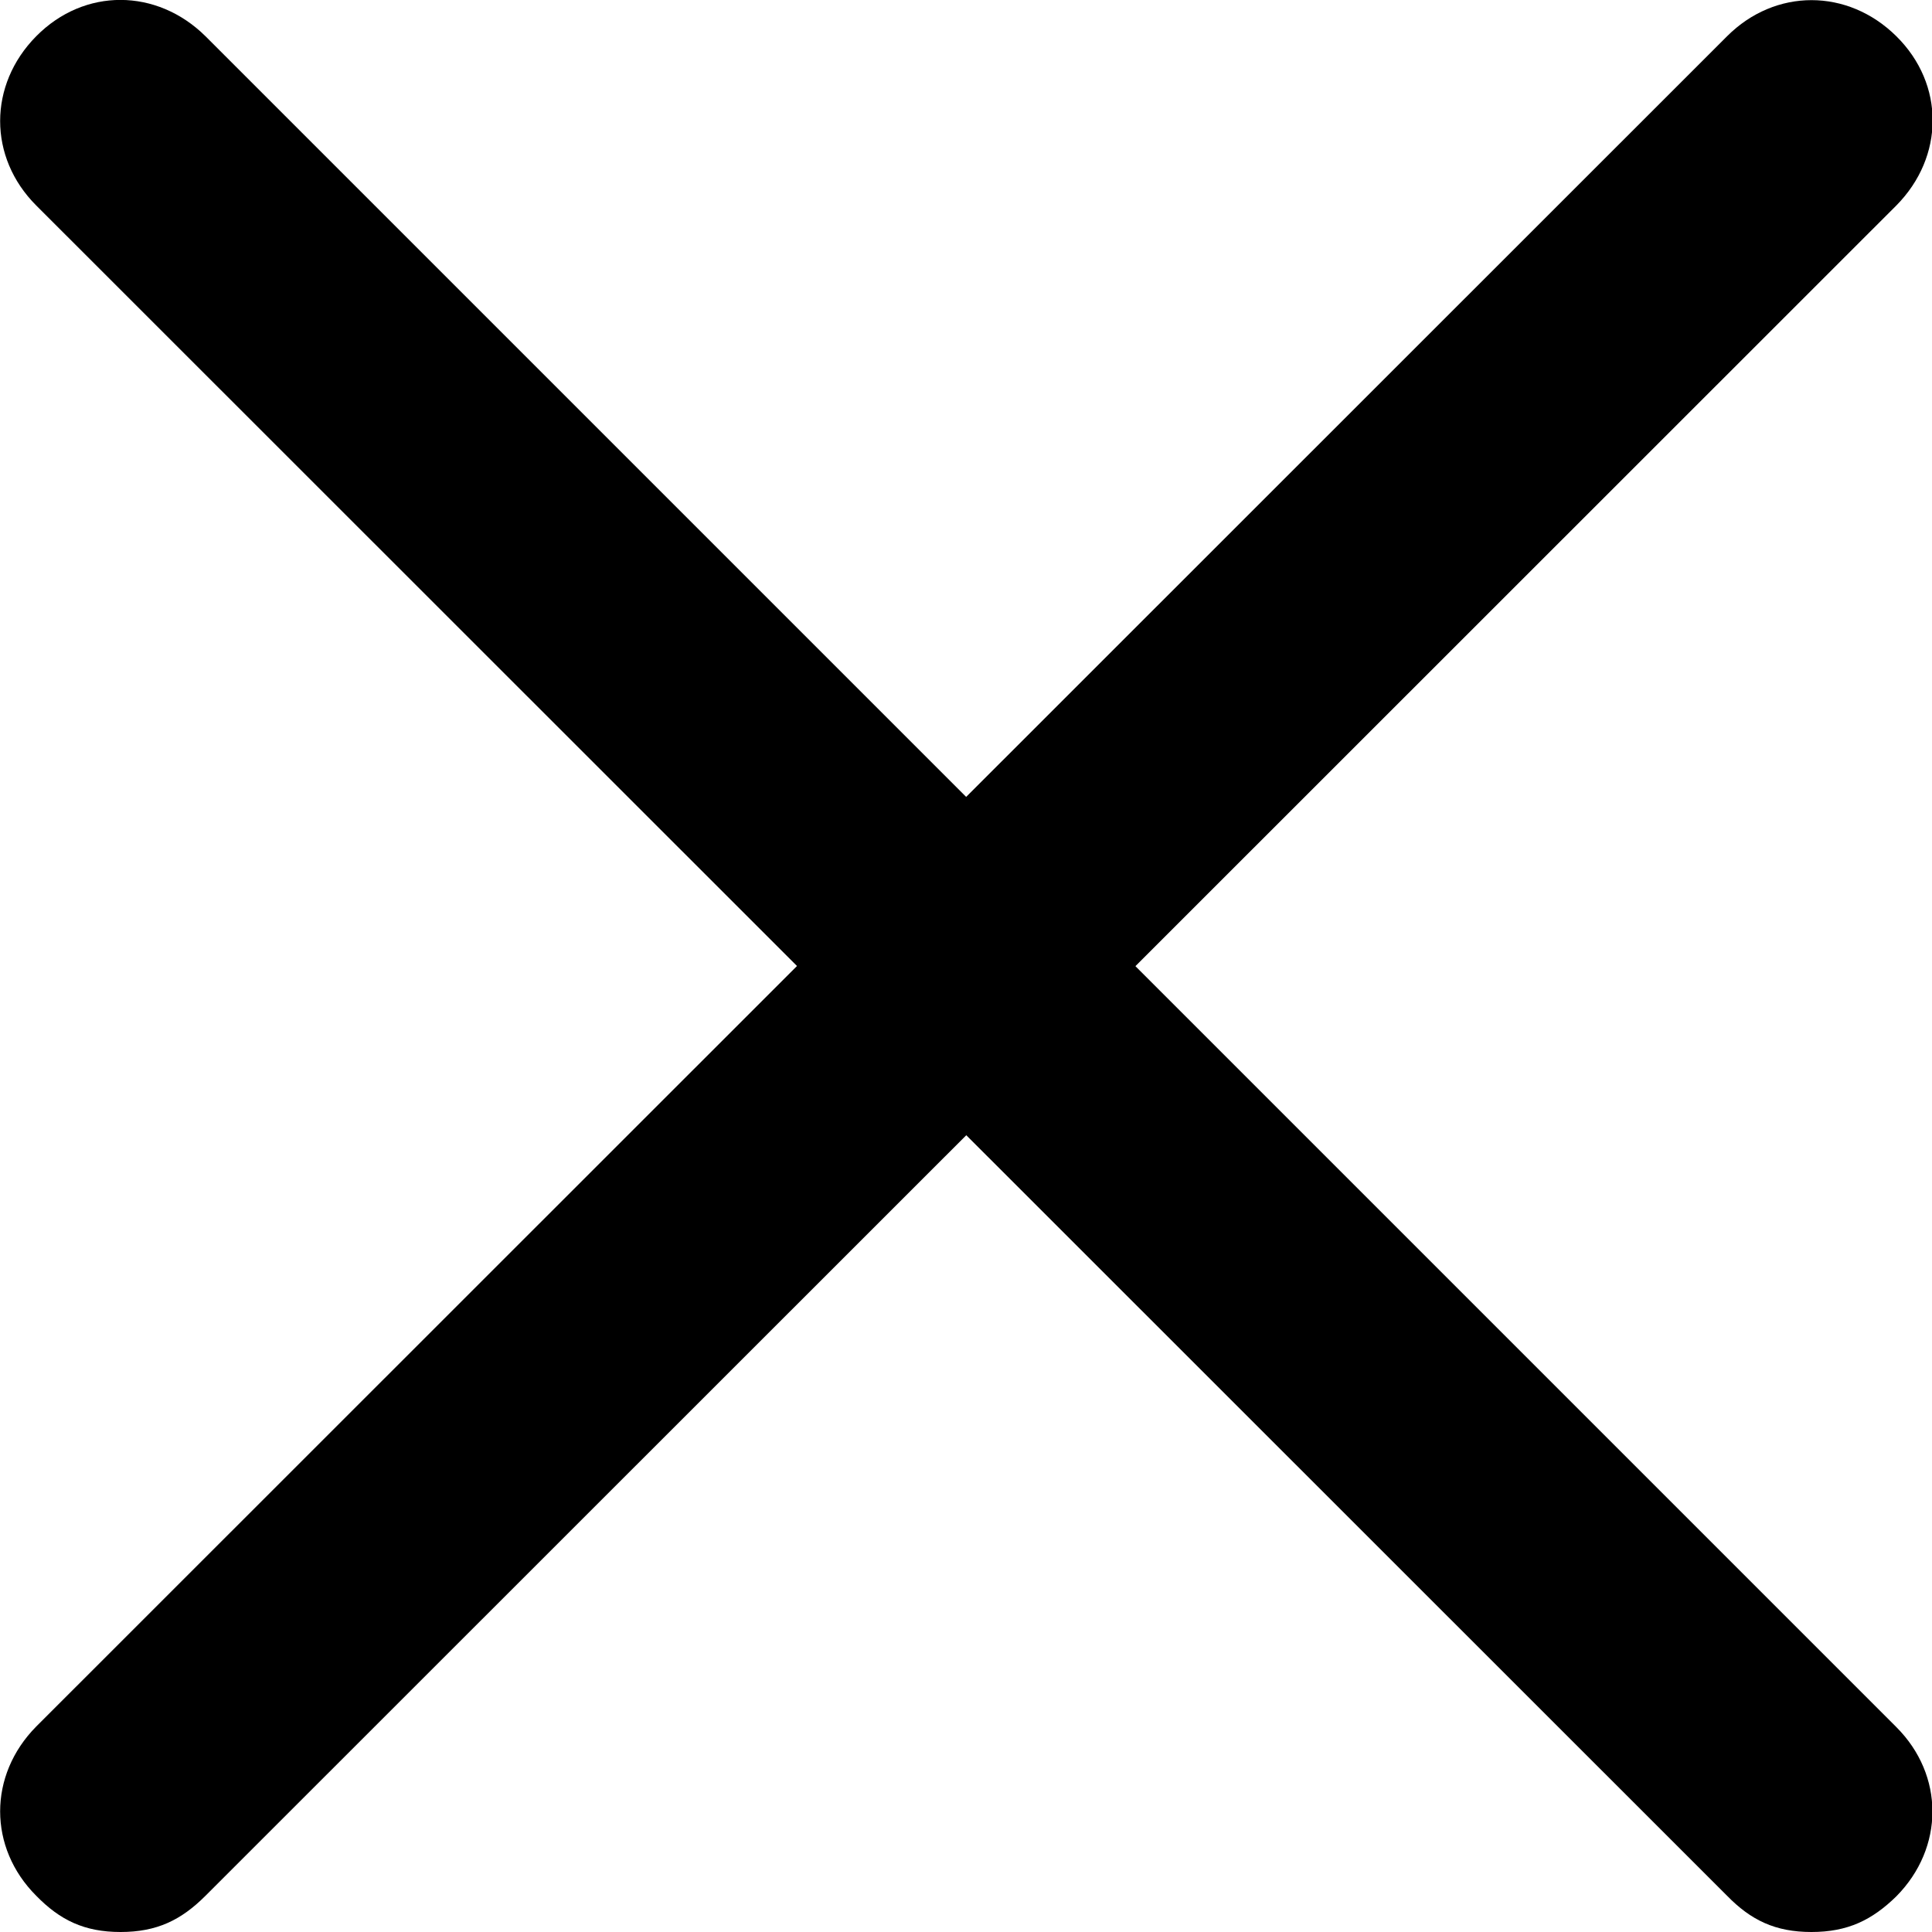
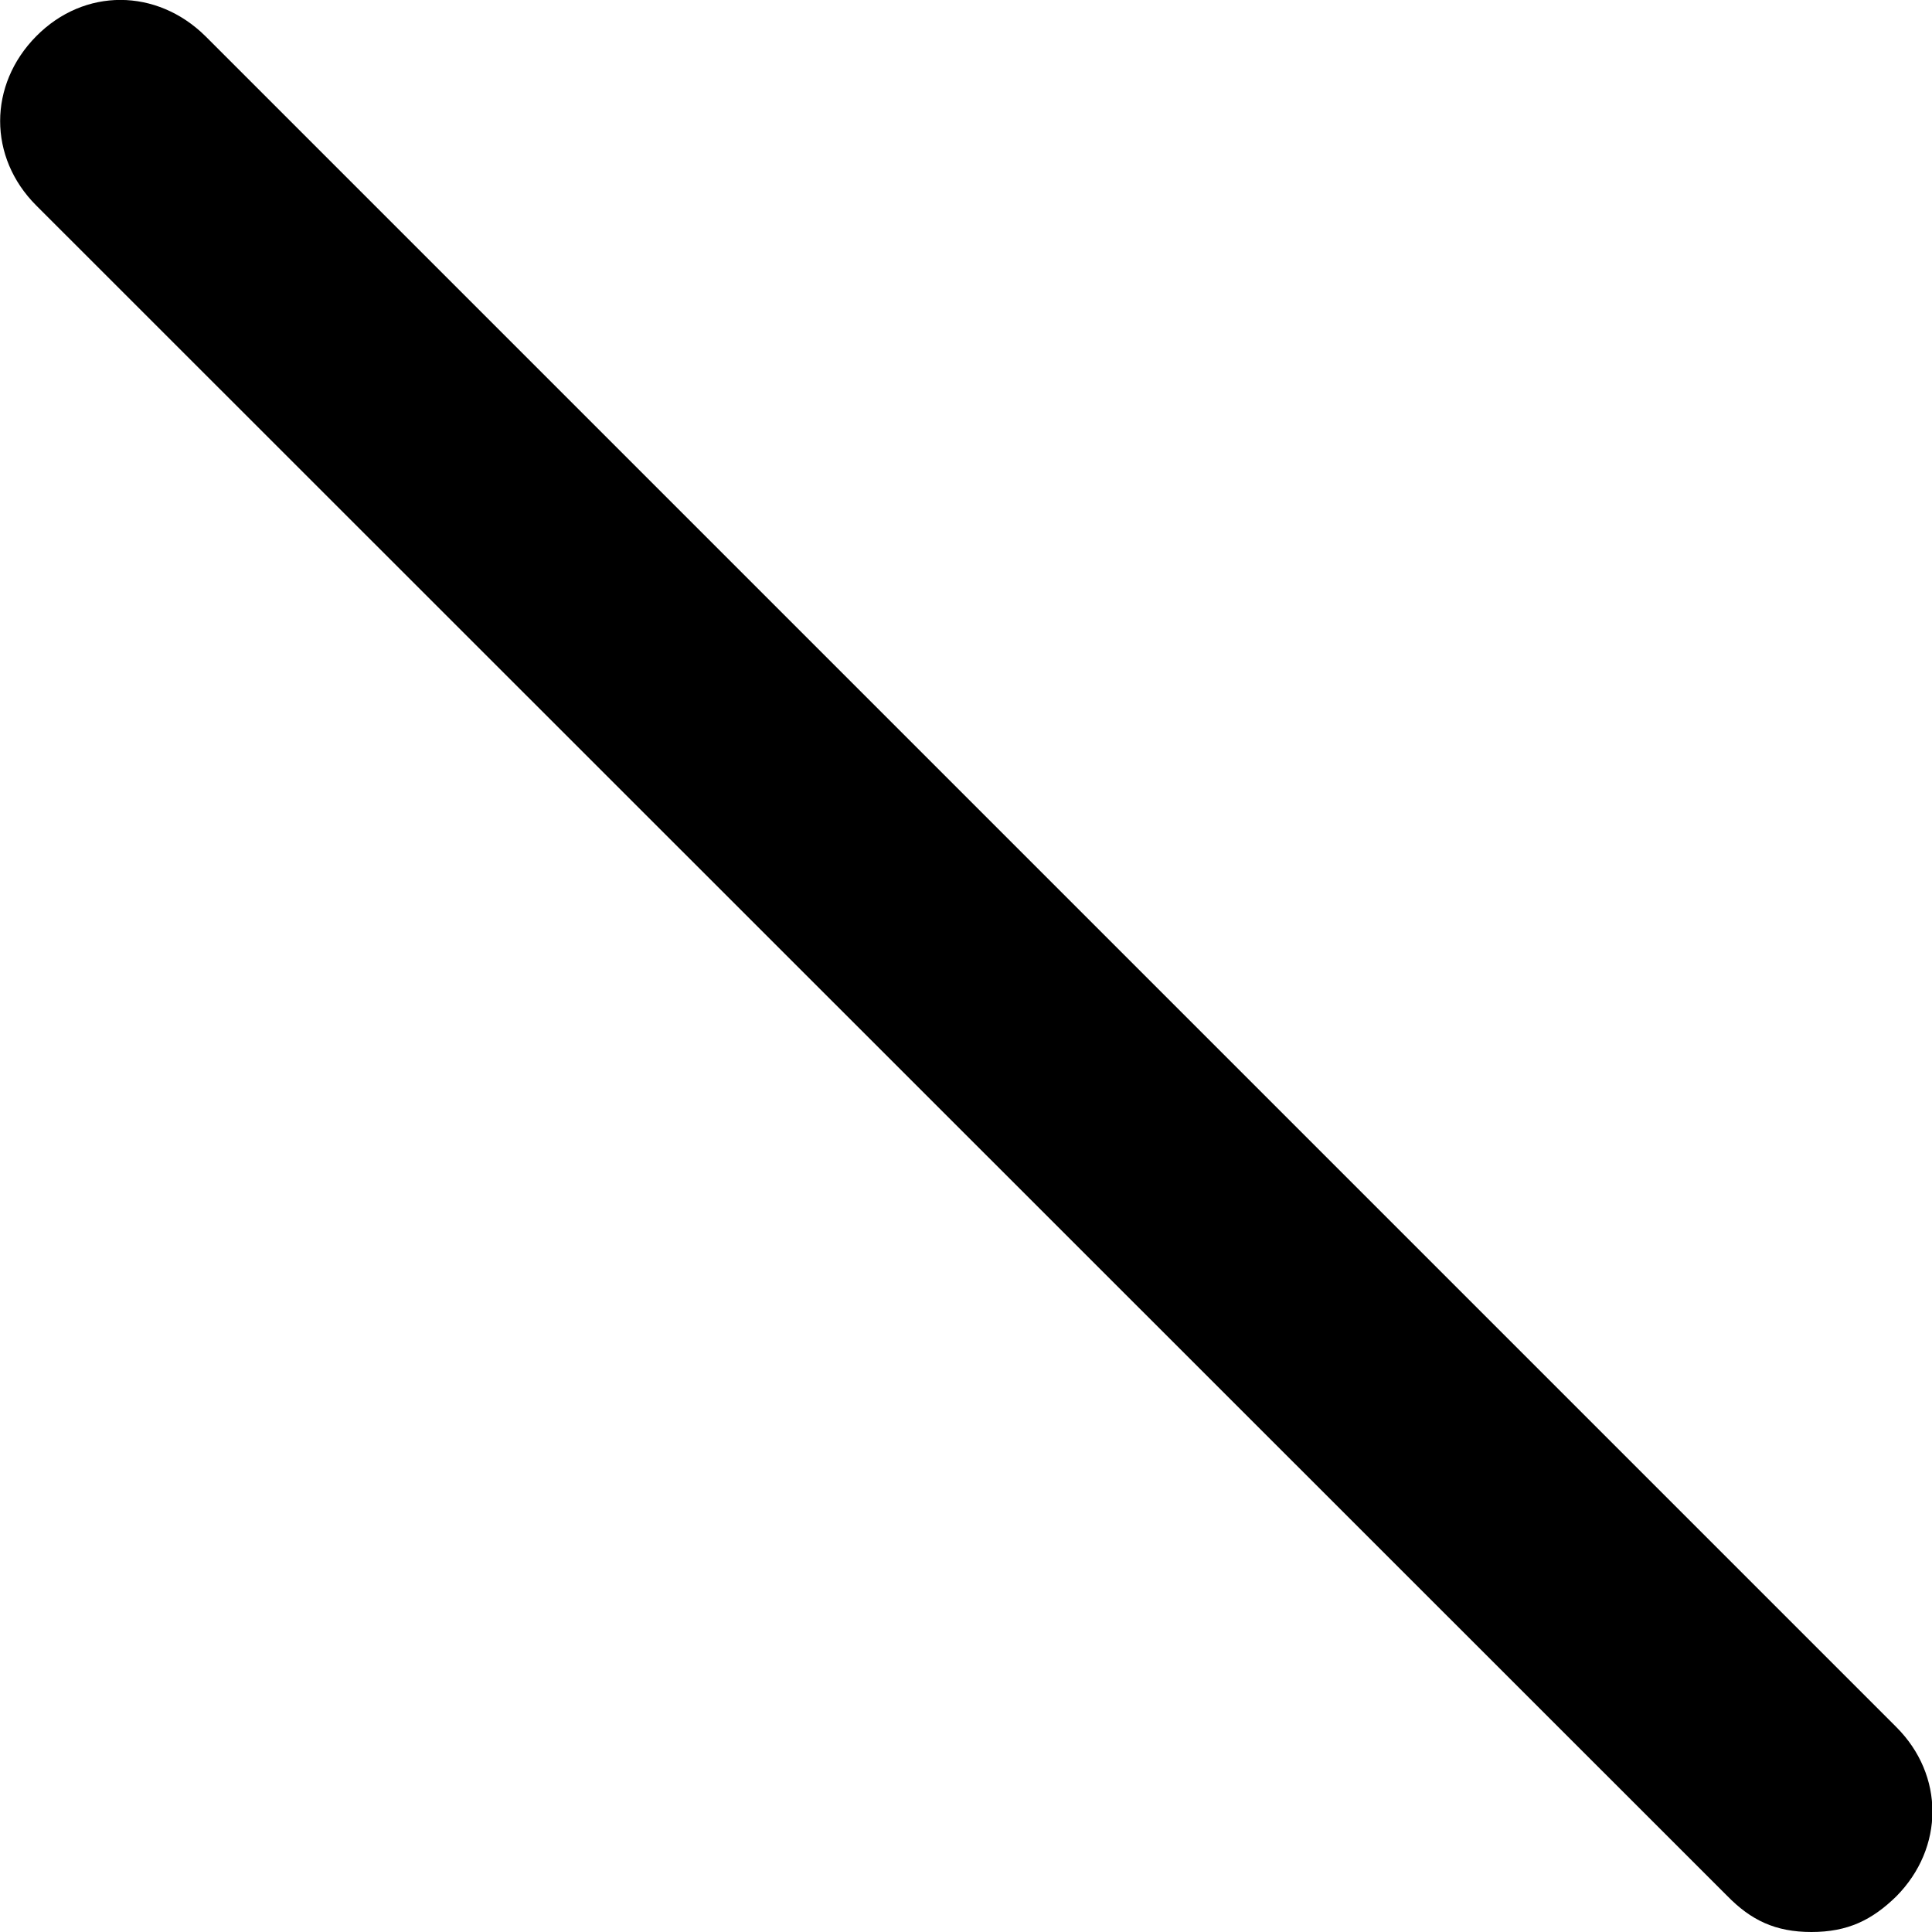
<svg xmlns="http://www.w3.org/2000/svg" version="1.1" id="Layer_1" x="0px" y="0px" viewBox="0 0 341.3 341.3" style="enable-background:new 0 0 341.3 341.3;" xml:space="preserve">
  <g>
-     <path d="M21.3,341.3c-6.4,0-10.7-2.1-14.9-6.4c-8.5-8.5-8.5-21.3,0-29.9L305.1,6.4c8.5-8.5,21.3-8.5,29.9,0s8.5,21.3,0,29.9   L36.3,334.9C32,339.2,27.7,341.3,21.3,341.3L21.3,341.3z" />
-   </g>
+     </g>
  <g>
    <path d="M320,341.3c-6.4,0-10.7-2.1-14.9-6.4L6.4,36.3c-8.5-8.5-8.5-21.3,0-29.9s21.3-8.5,29.9,0l298.7,298.7   c8.5,8.5,8.5,21.3,0,29.9C330.7,339.2,326.4,341.3,320,341.3L320,341.3z" />
  </g>
</svg>